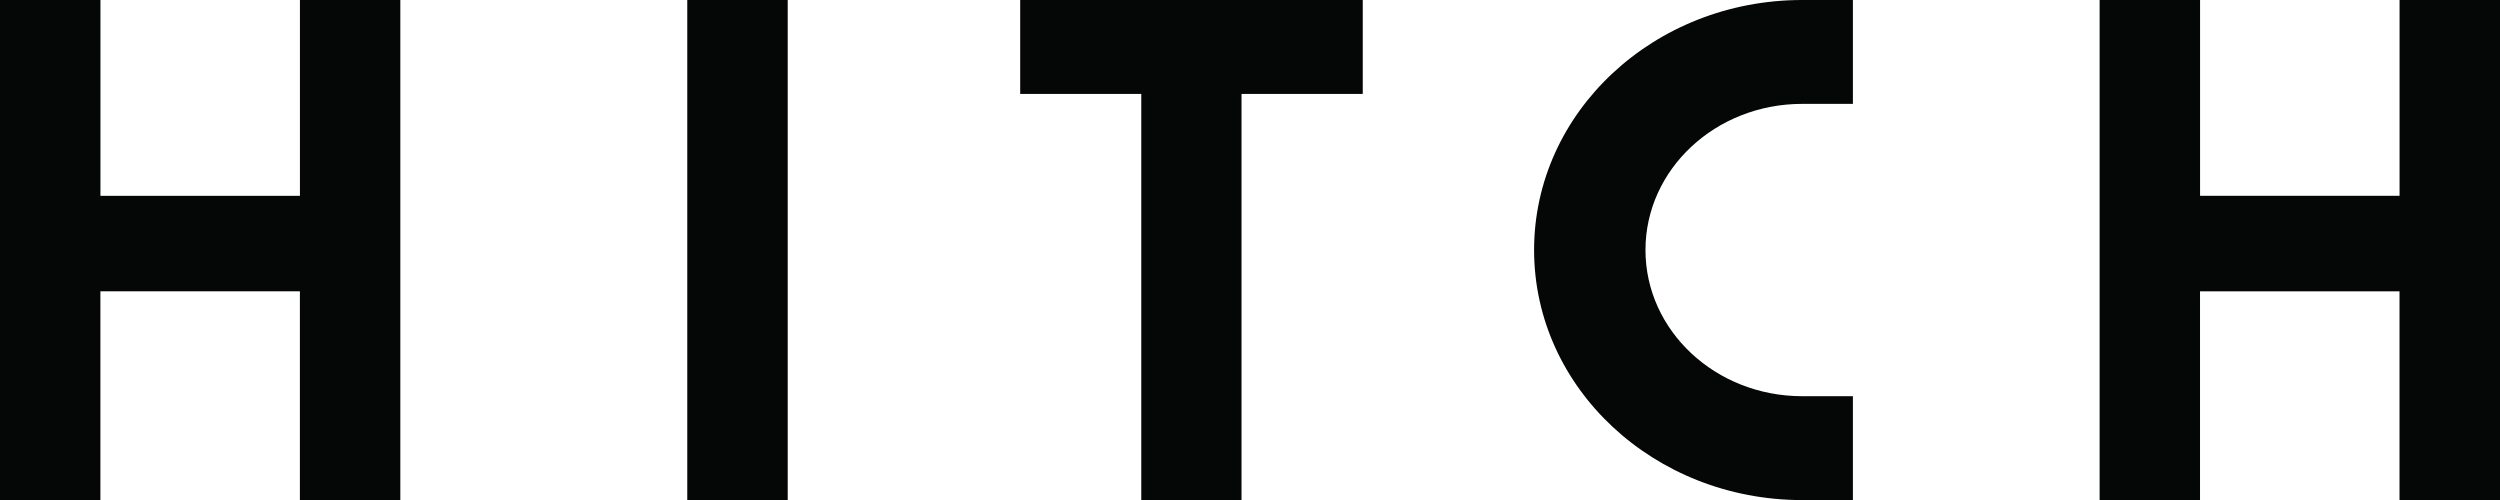
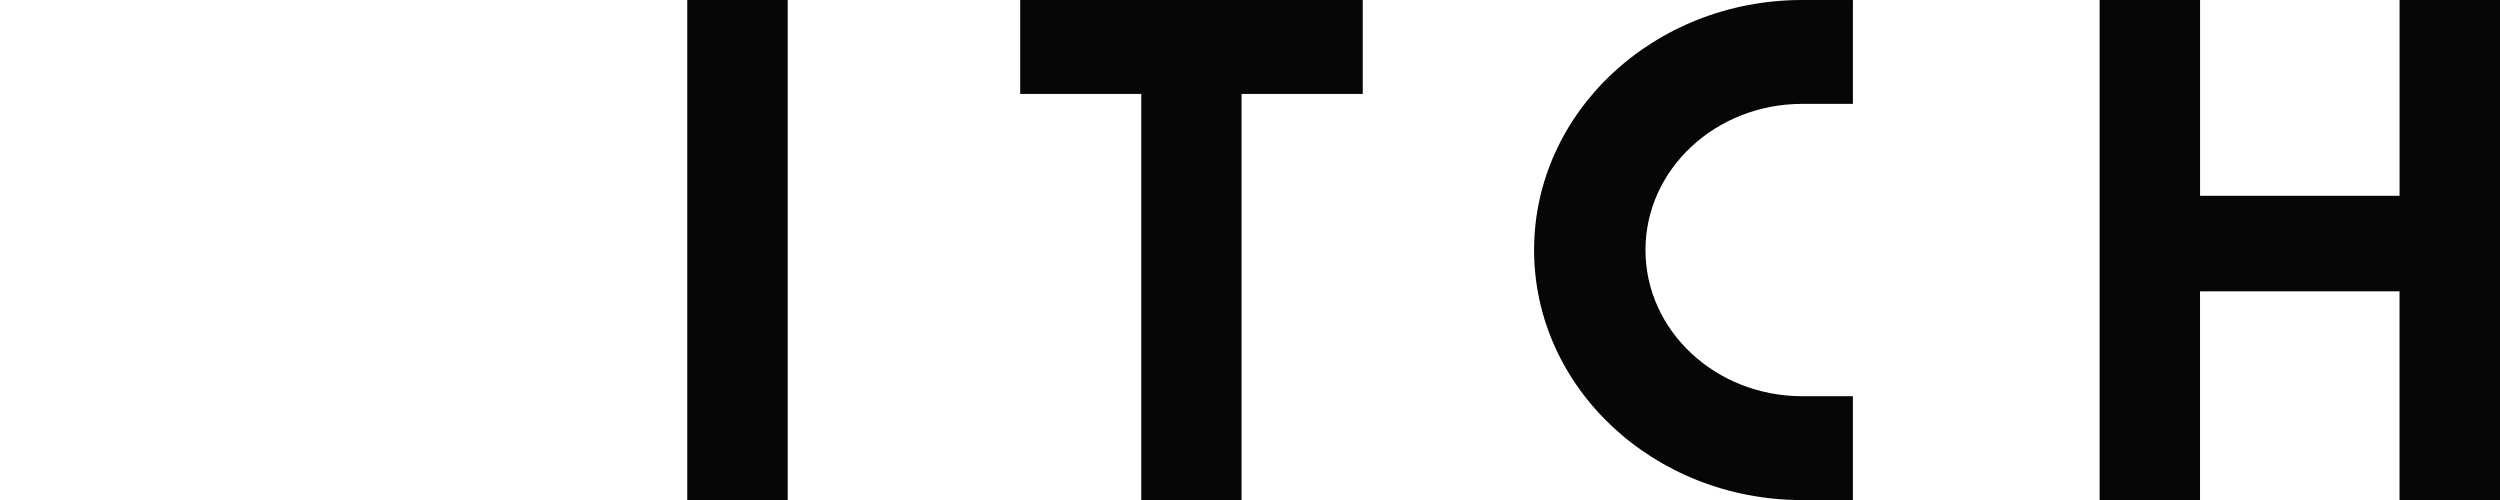
<svg xmlns="http://www.w3.org/2000/svg" viewBox="0 0 538.87 107.79">
  <defs>
    <style>.cls-1{fill:#050606;}</style>
  </defs>
  <g id="Layer_2" data-name="Layer 2">
    <g id="Layer_1-2" data-name="Layer 1">
-       <path class="cls-1" d="M86.29,107.79H64.64v-45h-43v45H0V0H21.65V42.21h43V0H86.29Z" />
      <path class="cls-1" d="M169.79,107.79H148.14V0h21.65Z" />
      <path class="cls-1" d="M267.61,20.25v87.54H246V20.25h-26.1V0h73.84V20.25Z" />
      <path class="cls-1" d="M538.87,107.79H517.21v-45h-43v45H452.57V0h21.65V42.21h43V0h21.66Z" />
      <path class="cls-1" d="M388.46,22.39h10.93V0H388.46c-31.92,0-57.79,24.13-57.79,53.89s25.87,53.9,57.79,53.9h10.93V85.4H388.46c-18.66,0-33.78-14.11-33.78-31.51S369.8,22.39,388.46,22.39Z" />
    </g>
  </g>
</svg>